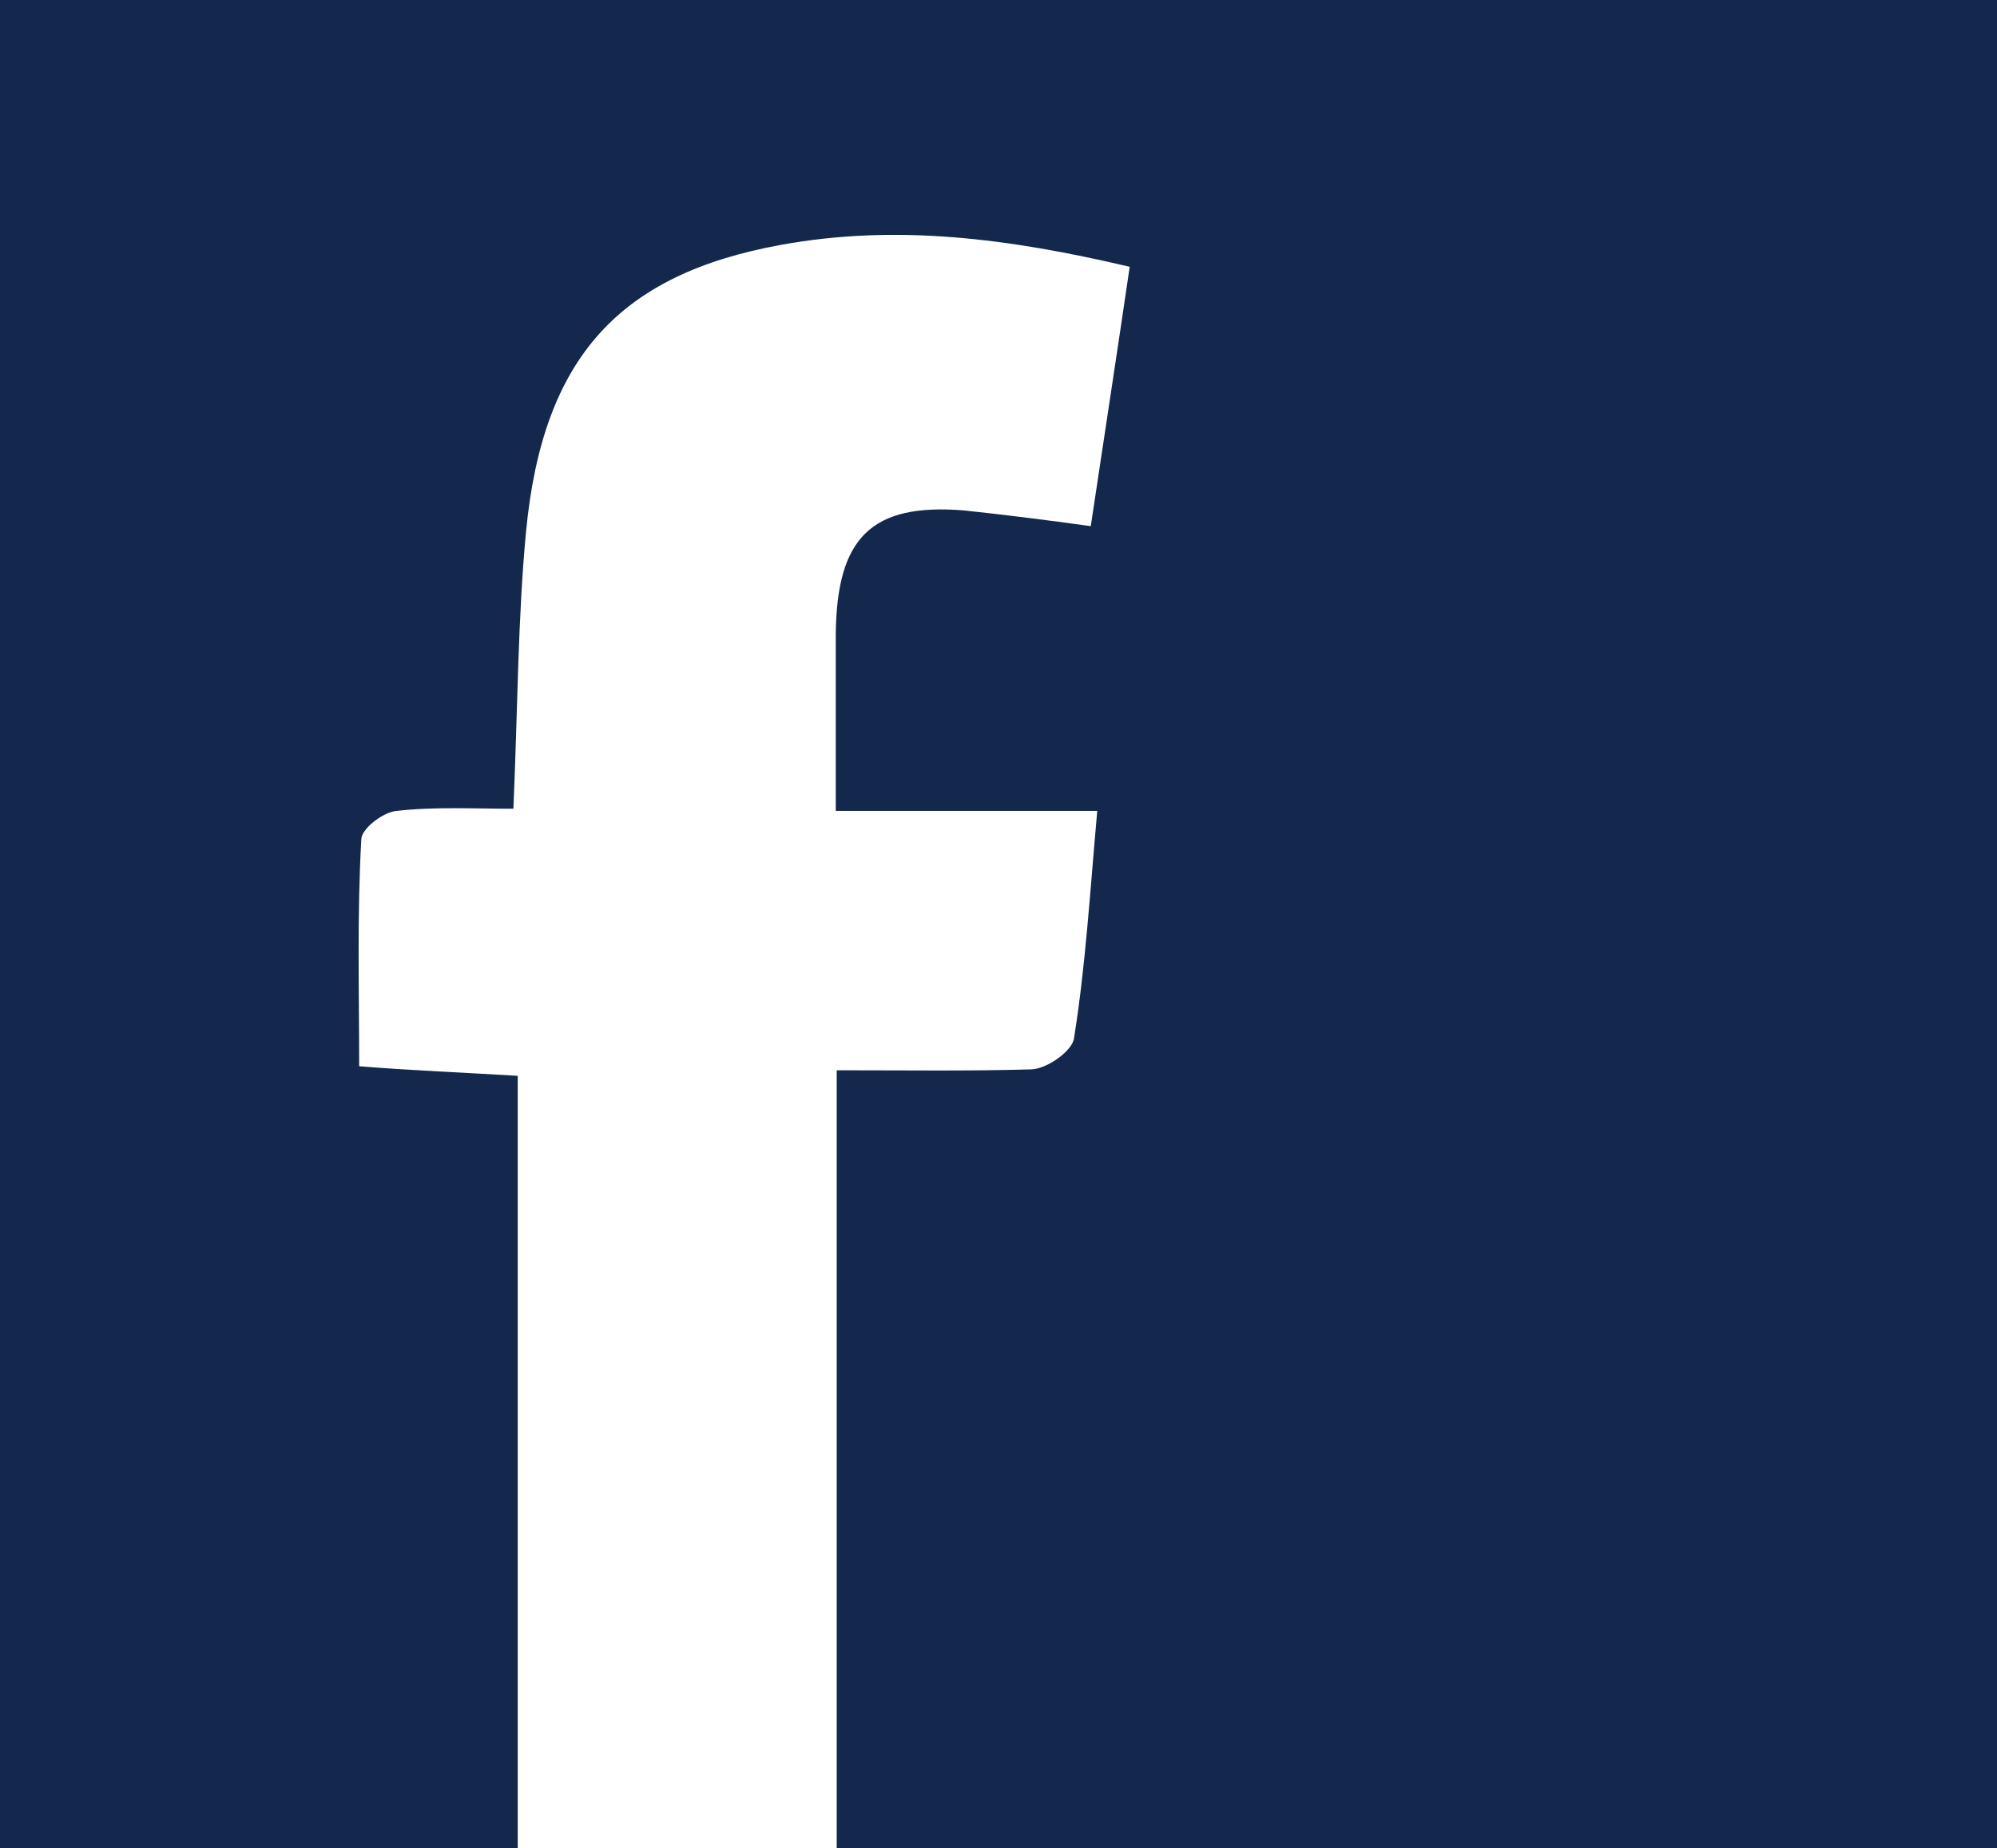
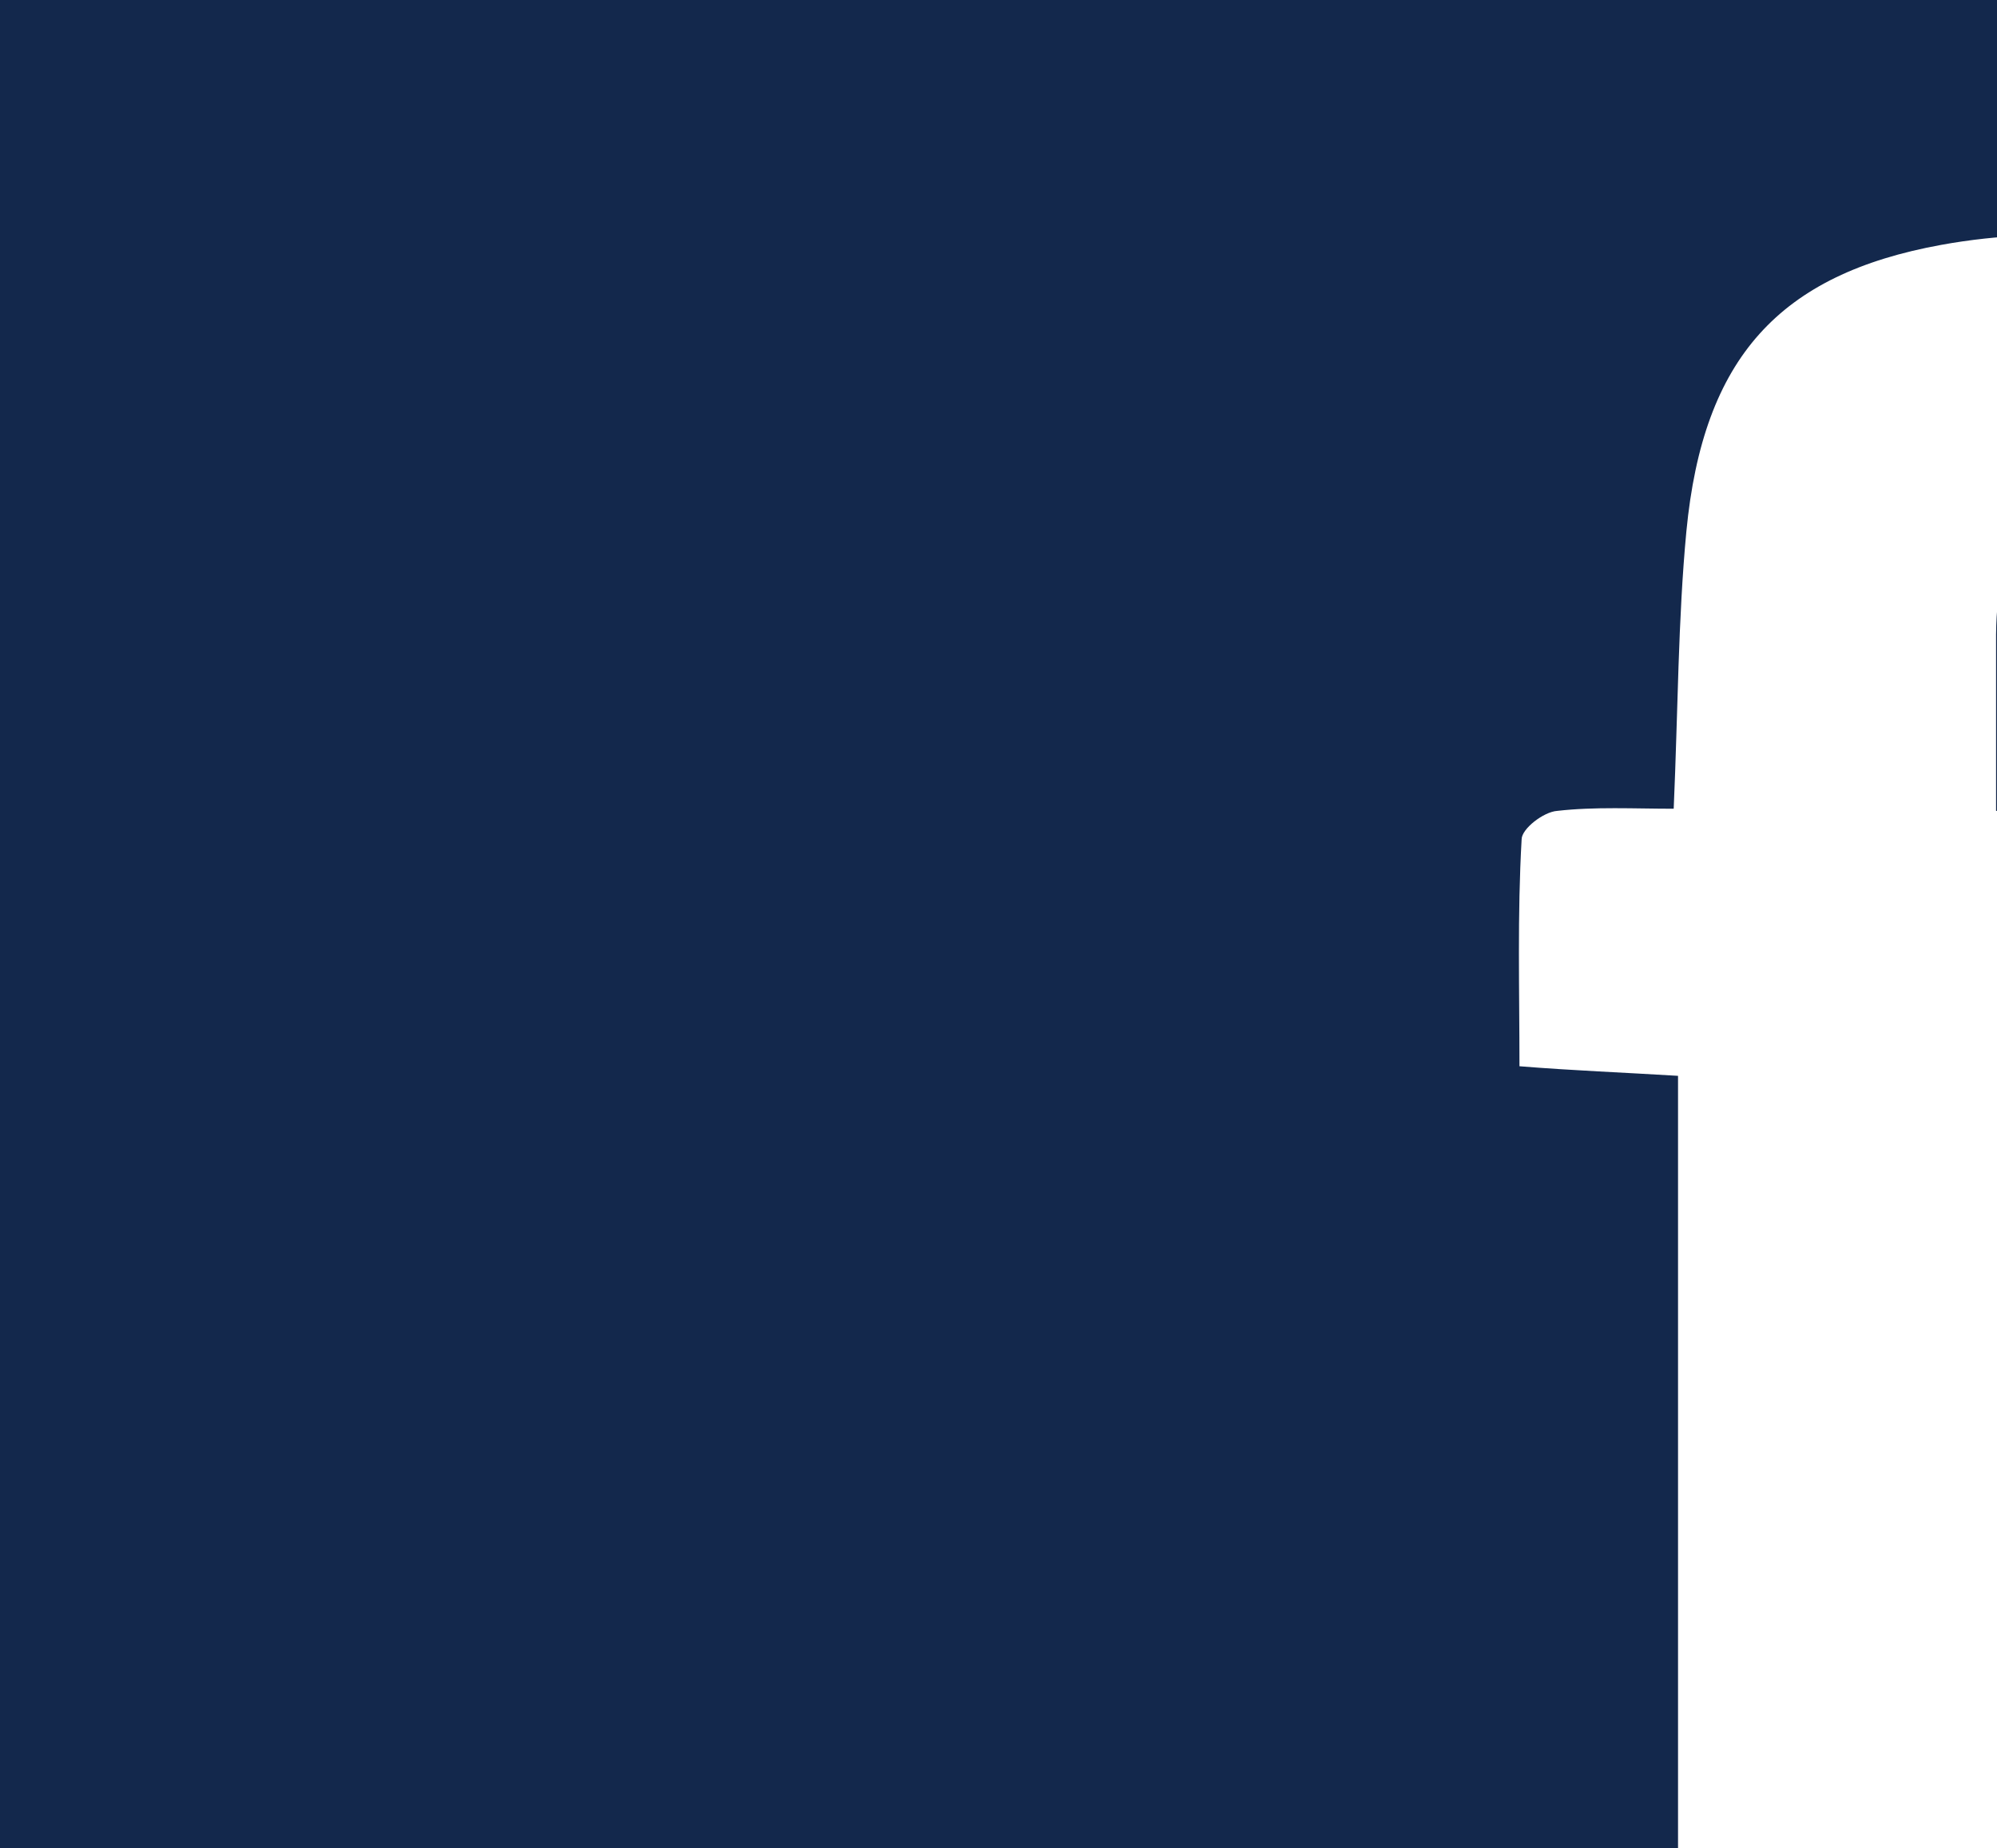
<svg xmlns="http://www.w3.org/2000/svg" id="Layer_2" data-name="Layer 2" viewBox="0 0 64.61 59.79">
  <defs>
    <style>
      .cls-1 {
        fill: #13284c;
      }
    </style>
  </defs>
  <g id="Layer_1-2" data-name="Layer 1">
-     <path class="cls-1" d="M64.61,0v59.79H27.07v-25.17c2.28,0,4.31.03,6.32-.03.51-.03,1.32-.61,1.36-1.02.37-2.31.51-4.65.75-7.34h-8.46v-5.71c.03-3.13,1.15-4.25,4.14-4.01,1.32.14,2.68.31,4.11.51.44-2.92.85-5.6,1.26-8.39-3.91-.92-7.54-1.39-11.28-.71-5.23.95-7.71,3.64-8.25,9.27-.27,2.85-.27,5.78-.41,8.97-1.29,0-2.55-.07-3.77.07-.44.03-1.15.58-1.15.92-.14,2.45-.07,4.86-.07,7.34,1.73.14,3.33.2,5.13.31v25H0V0h64.61Z" />
+     <path class="cls-1" d="M64.61,0v59.79v-25.17c2.28,0,4.31.03,6.32-.03.51-.03,1.32-.61,1.36-1.02.37-2.31.51-4.65.75-7.34h-8.46v-5.71c.03-3.13,1.15-4.25,4.14-4.01,1.32.14,2.68.31,4.11.51.44-2.92.85-5.6,1.26-8.39-3.91-.92-7.54-1.39-11.28-.71-5.23.95-7.71,3.64-8.25,9.27-.27,2.85-.27,5.78-.41,8.97-1.29,0-2.55-.07-3.77.07-.44.03-1.15.58-1.15.92-.14,2.45-.07,4.86-.07,7.34,1.73.14,3.33.2,5.13.31v25H0V0h64.61Z" />
  </g>
</svg>